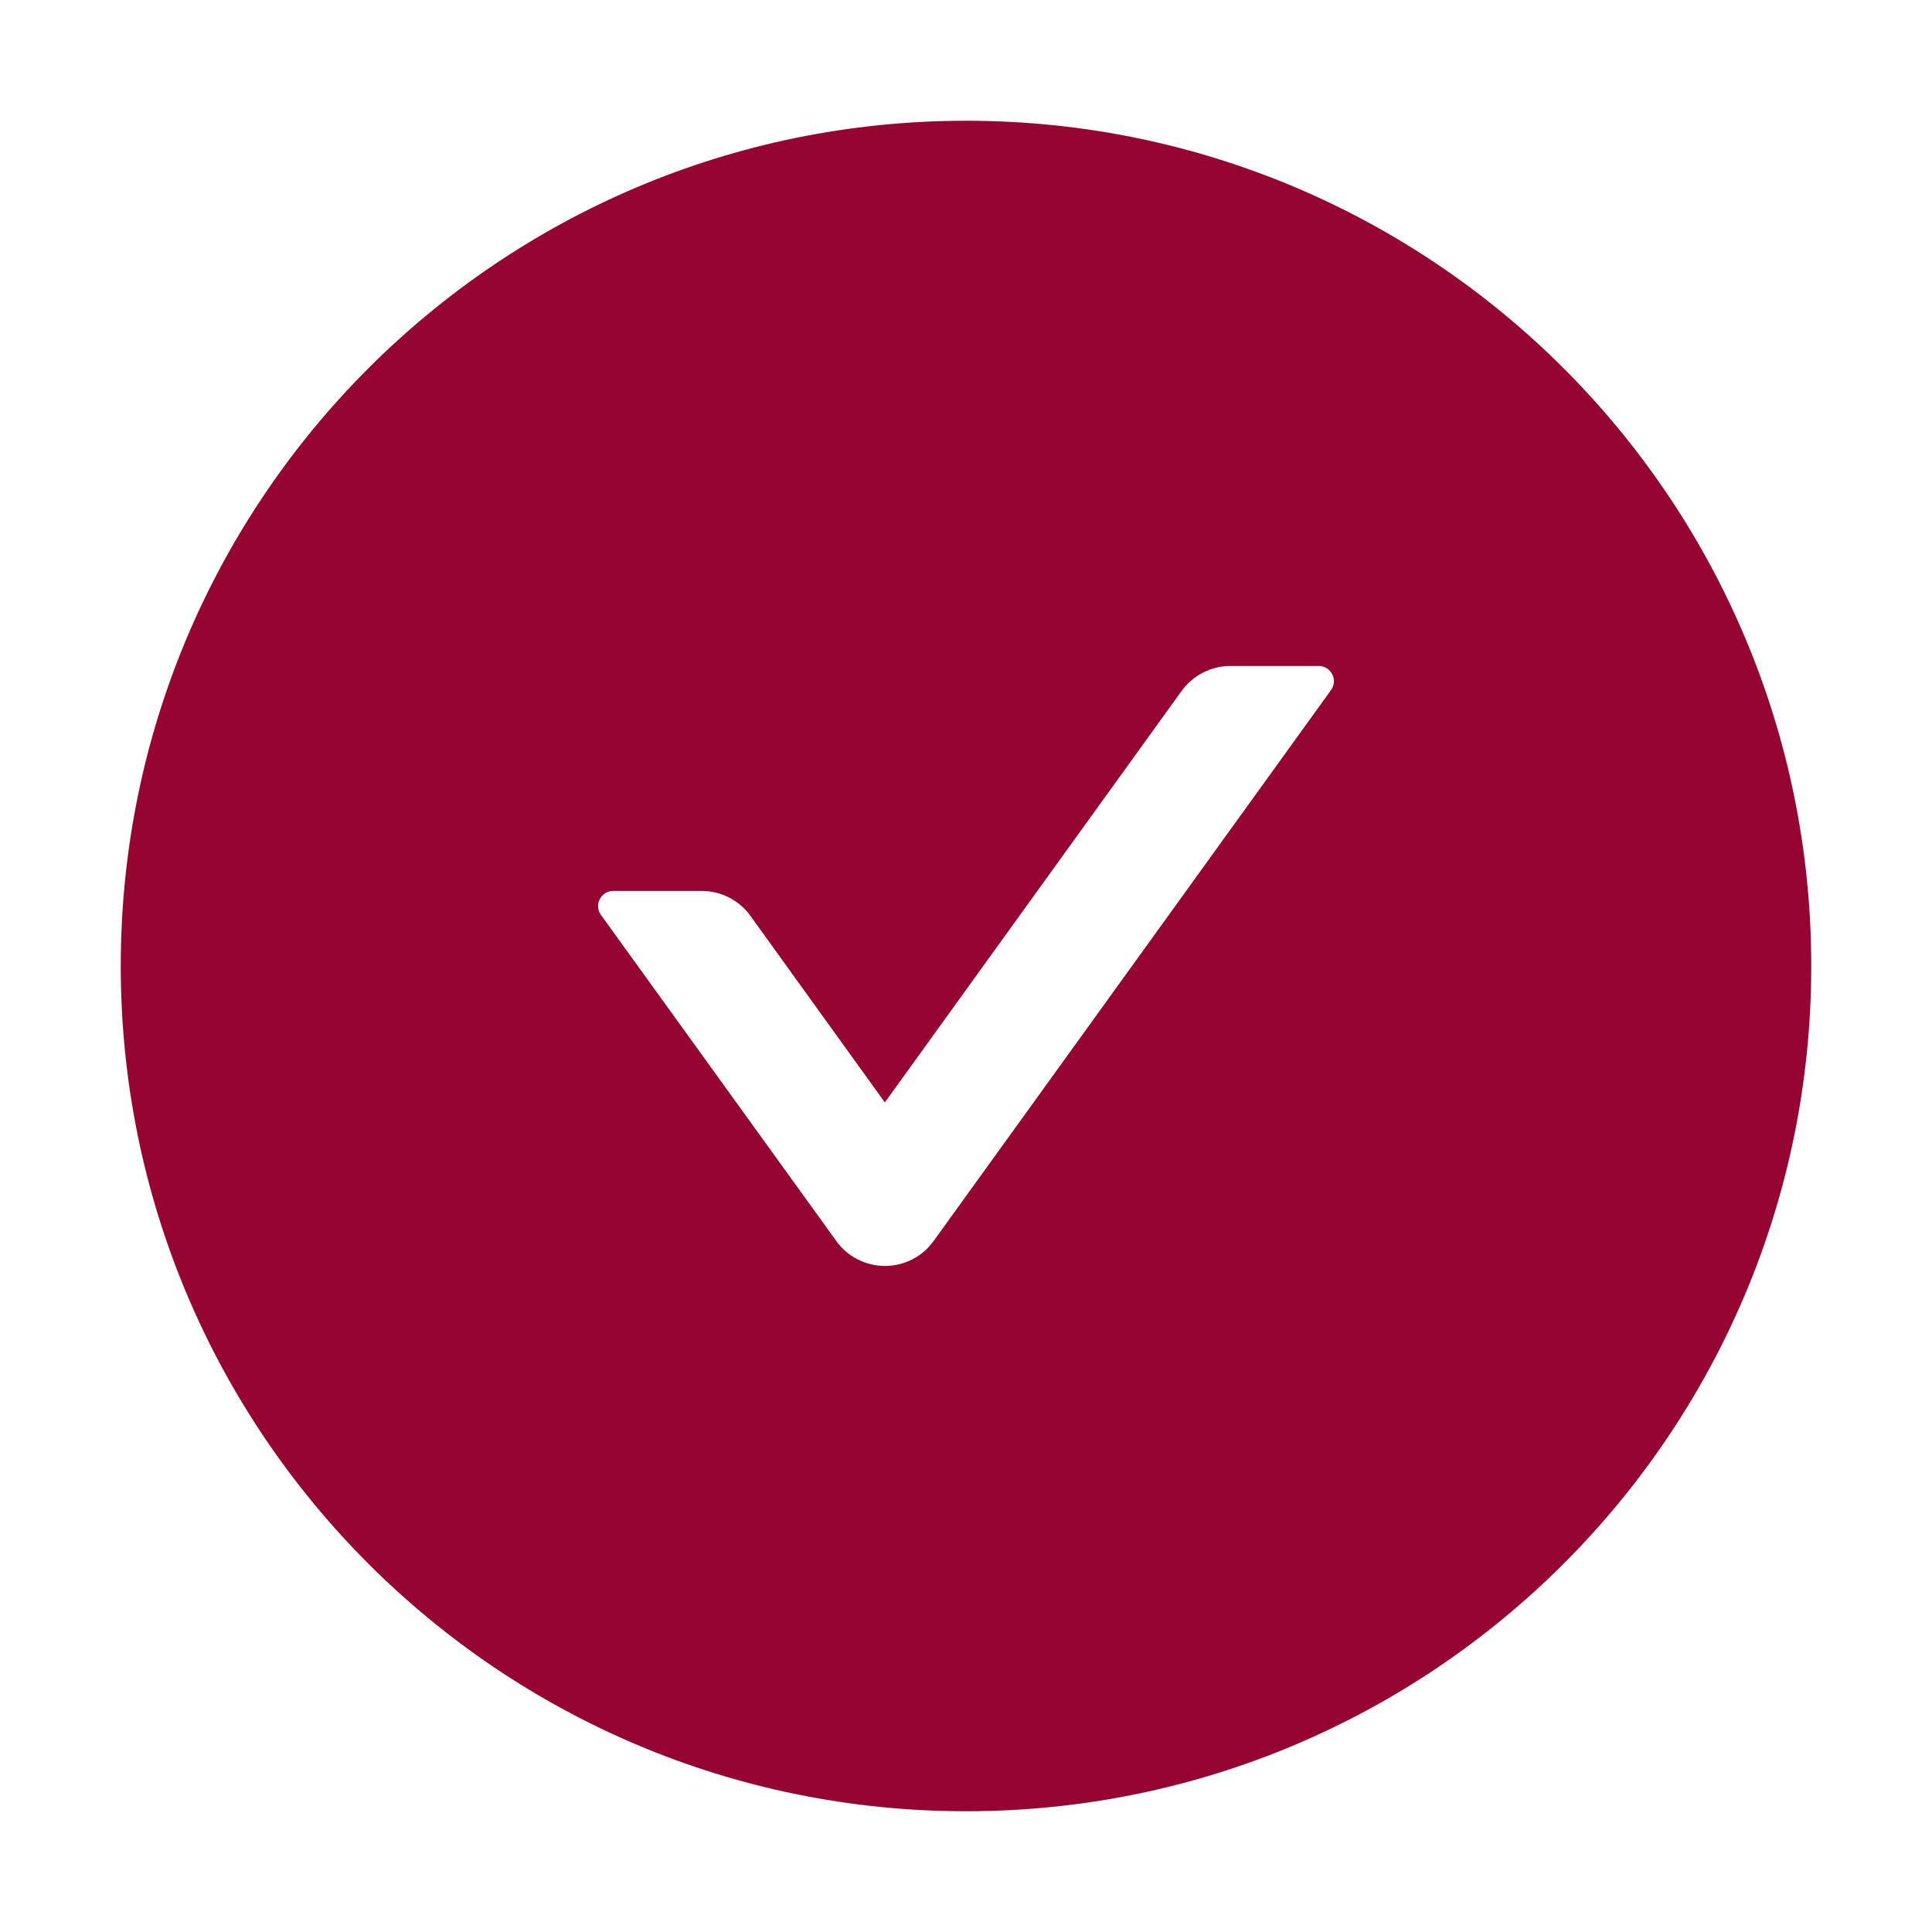
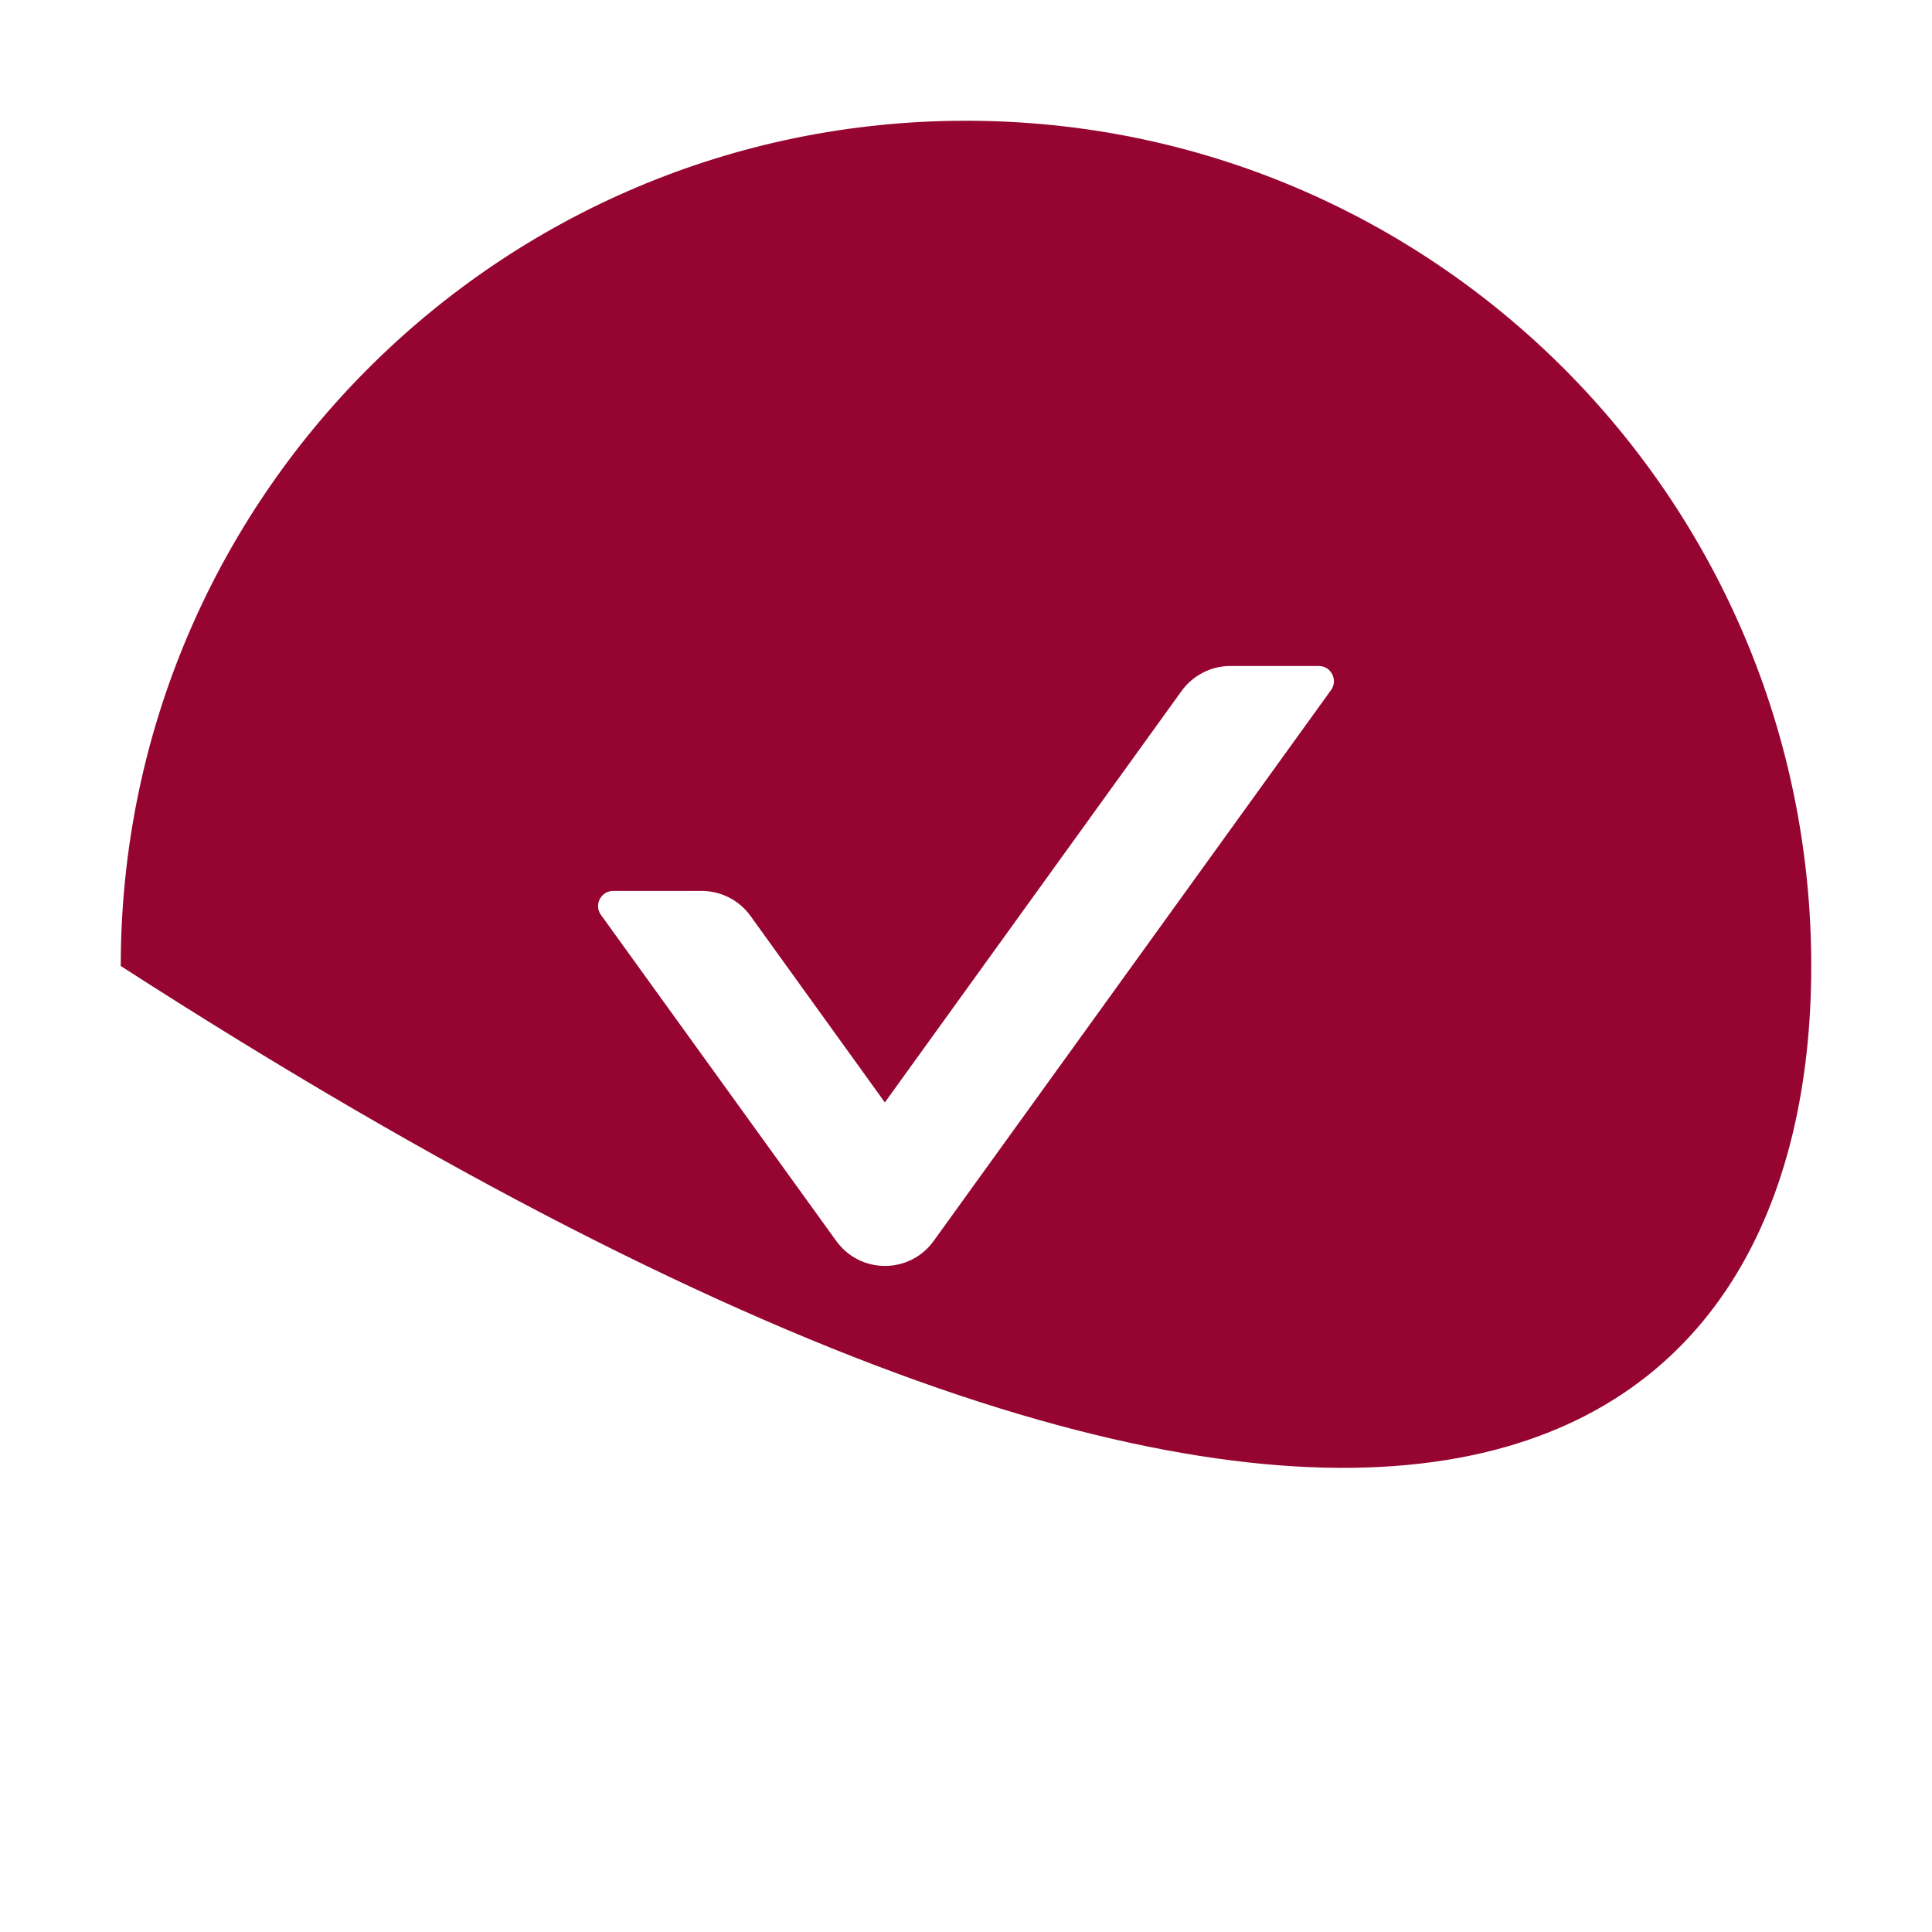
<svg xmlns="http://www.w3.org/2000/svg" width="28" height="28" viewBox="0 0 28 28" fill="none">
-   <path d="M14 1.75C7.235 1.75 1.75 7.235 1.75 14C1.75 20.765 7.235 26.25 14 26.25C20.765 26.25 26.25 20.765 26.25 14C26.25 7.235 20.765 1.75 14 1.75ZM19.291 10L13.532 17.984C13.452 18.096 13.346 18.188 13.223 18.251C13.1 18.314 12.964 18.347 12.826 18.347C12.687 18.347 12.551 18.314 12.428 18.251C12.305 18.188 12.199 18.096 12.119 17.984L8.709 13.259C8.605 13.114 8.709 12.912 8.887 12.912H10.169C10.448 12.912 10.713 13.046 10.877 13.275L12.824 15.977L17.123 10.016C17.287 9.789 17.549 9.652 17.831 9.652H19.113C19.291 9.652 19.395 9.855 19.291 10Z" fill="#960532" />
+   <path d="M14 1.75C7.235 1.75 1.75 7.235 1.75 14C20.765 26.25 26.25 20.765 26.25 14C26.25 7.235 20.765 1.75 14 1.75ZM19.291 10L13.532 17.984C13.452 18.096 13.346 18.188 13.223 18.251C13.1 18.314 12.964 18.347 12.826 18.347C12.687 18.347 12.551 18.314 12.428 18.251C12.305 18.188 12.199 18.096 12.119 17.984L8.709 13.259C8.605 13.114 8.709 12.912 8.887 12.912H10.169C10.448 12.912 10.713 13.046 10.877 13.275L12.824 15.977L17.123 10.016C17.287 9.789 17.549 9.652 17.831 9.652H19.113C19.291 9.652 19.395 9.855 19.291 10Z" fill="#960532" />
</svg>